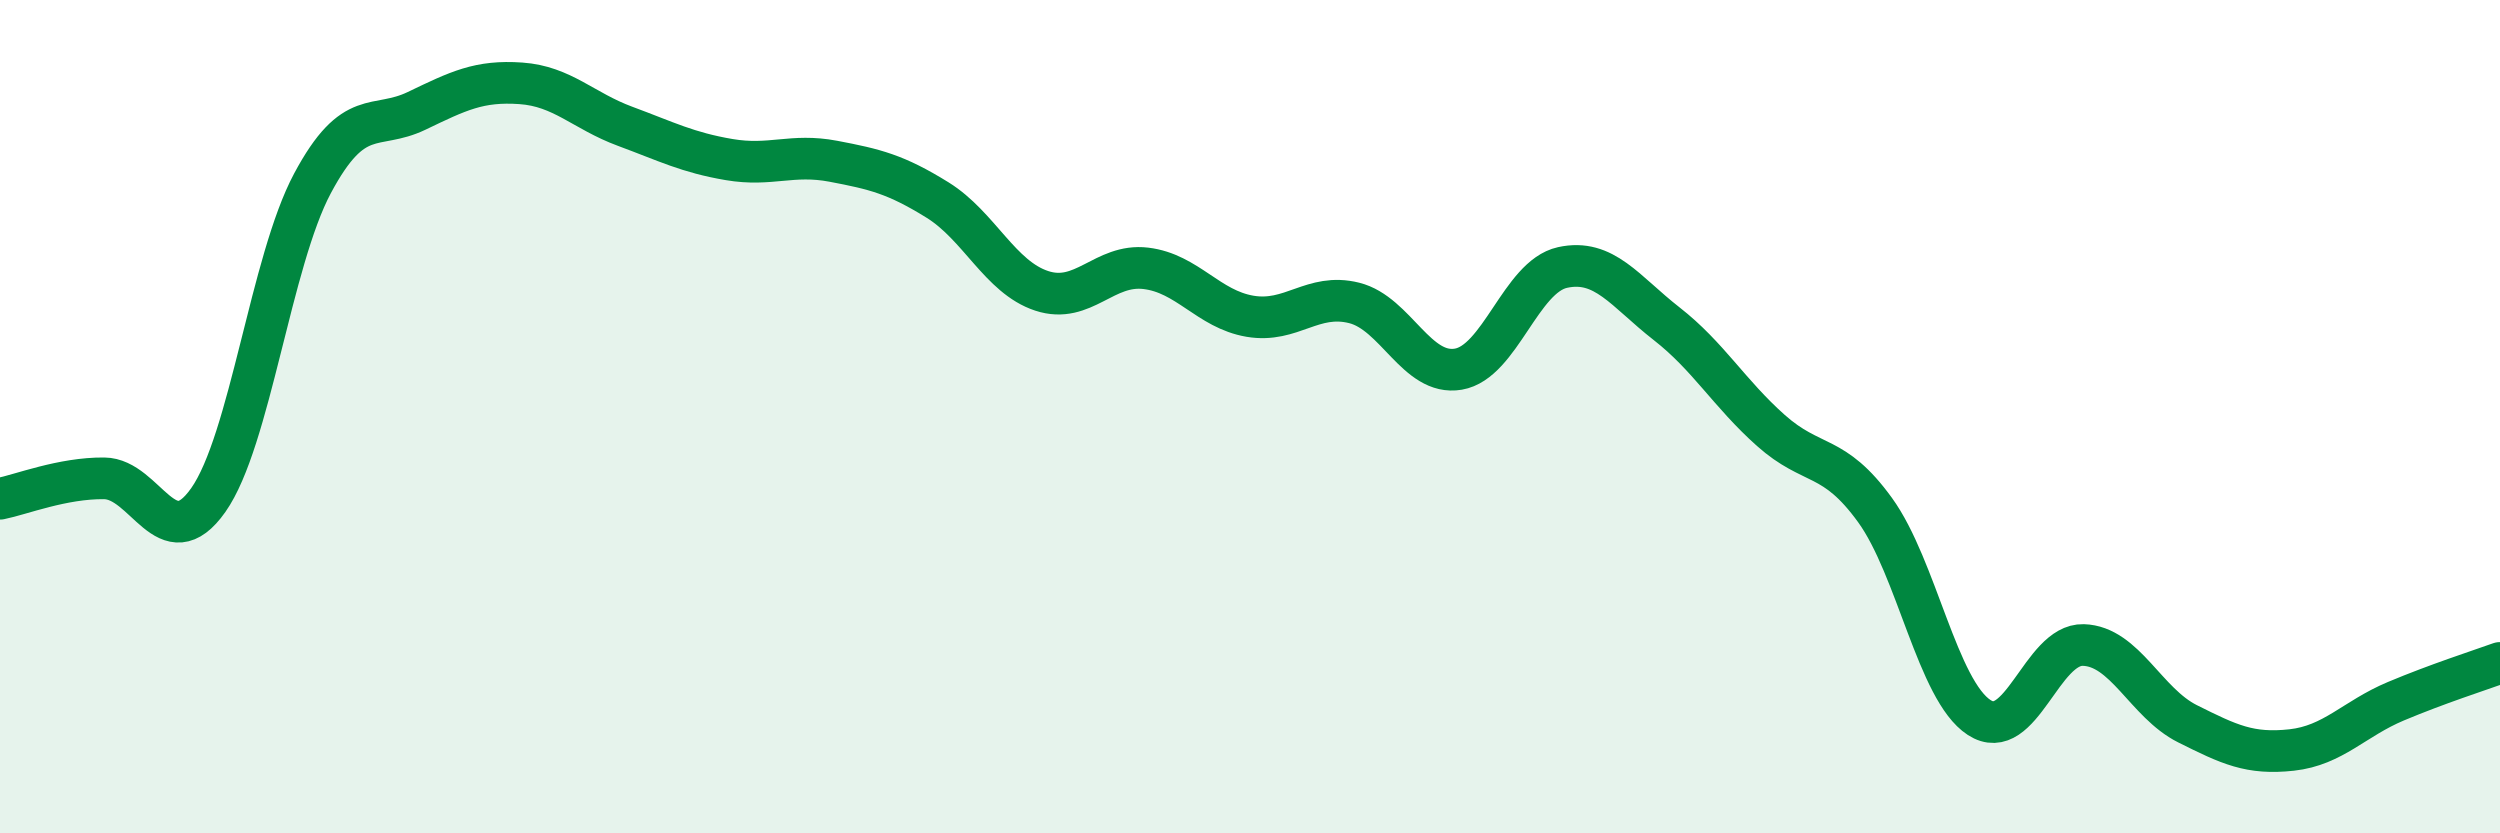
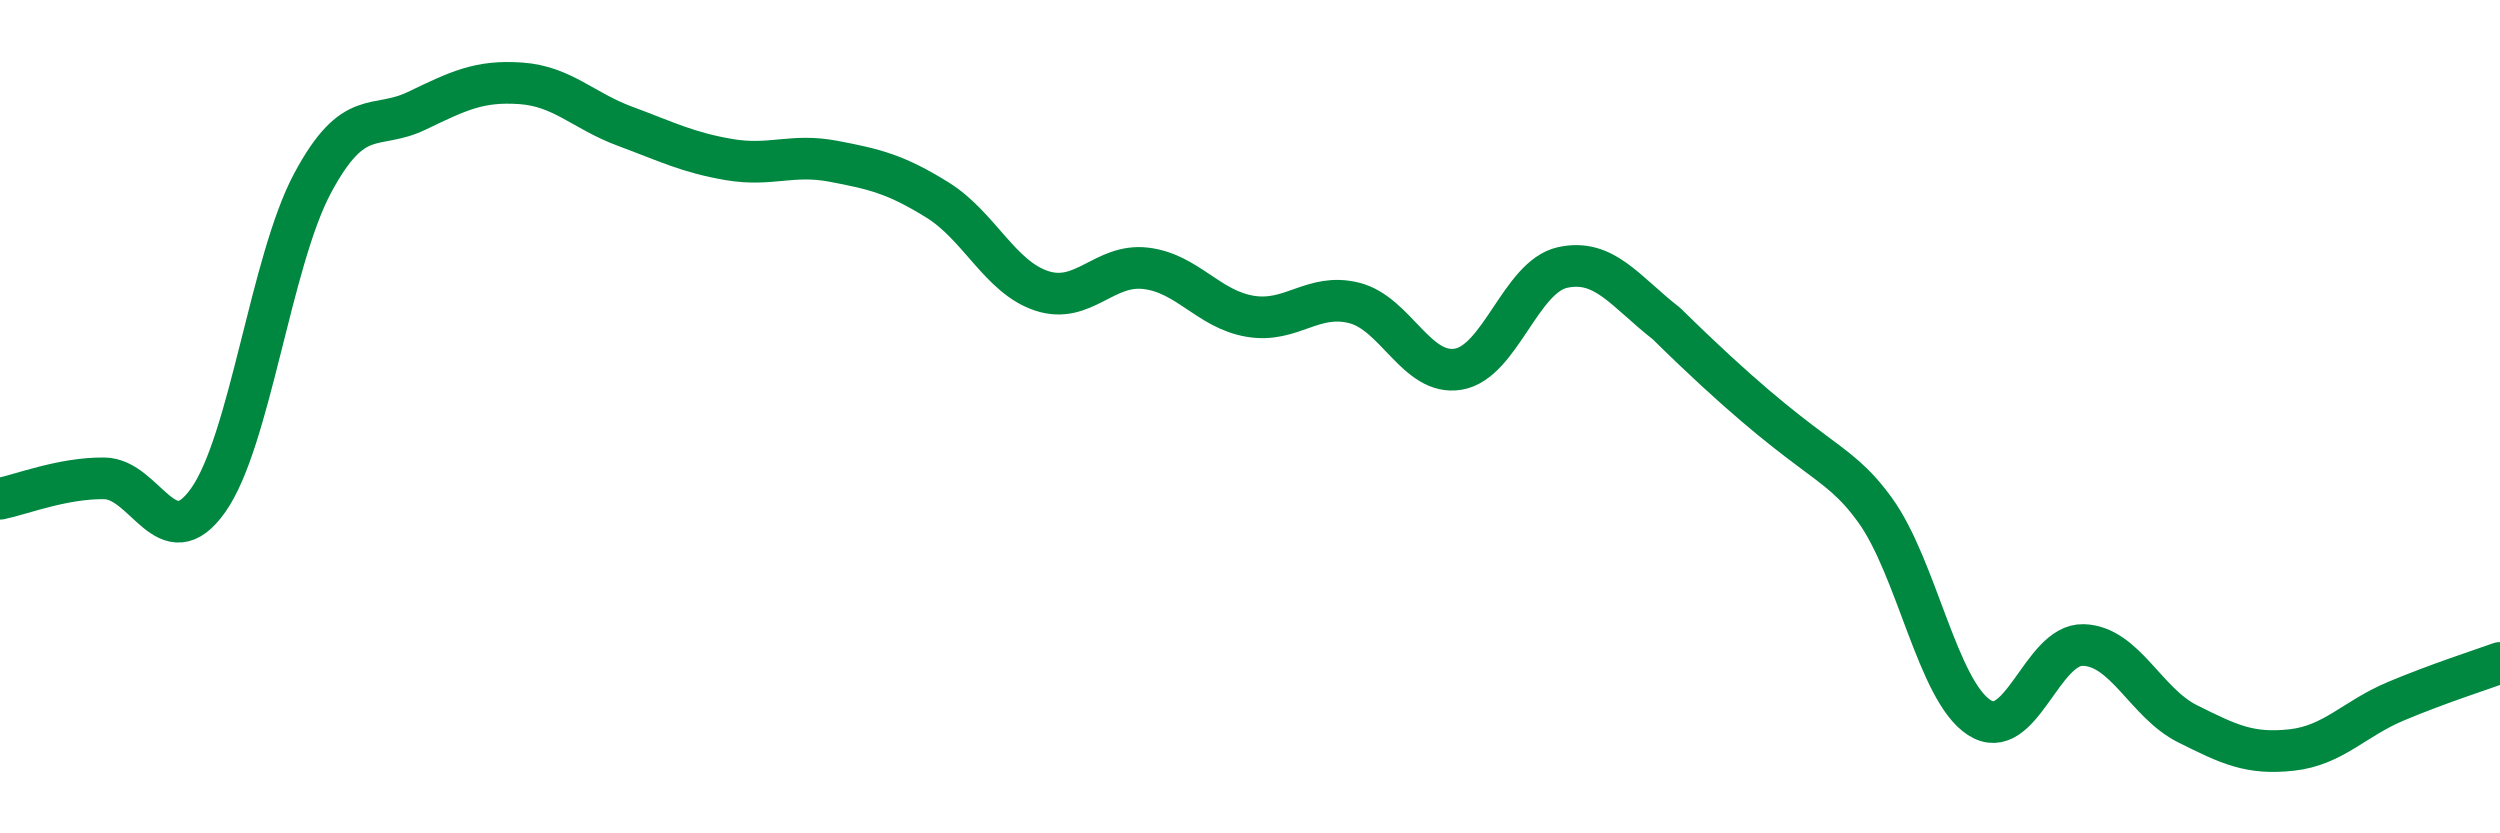
<svg xmlns="http://www.w3.org/2000/svg" width="60" height="20" viewBox="0 0 60 20">
-   <path d="M 0,11.97 C 0.5,11.87 1.5,11.47 2.5,11.48 C 3.5,11.49 4,13.42 5,12 C 6,10.58 6.5,6.27 7.5,4.4 C 8.5,2.53 9,3.14 10,2.66 C 11,2.18 11.5,1.93 12.5,2 C 13.5,2.07 14,2.66 15,3.03 C 16,3.4 16.5,3.66 17.5,3.83 C 18.5,4 19,3.68 20,3.87 C 21,4.06 21.5,4.18 22.5,4.8 C 23.5,5.42 24,6.65 25,6.98 C 26,7.31 26.5,6.32 27.5,6.44 C 28.5,6.56 29,7.42 30,7.59 C 31,7.76 31.5,7.02 32.5,7.27 C 33.5,7.52 34,9.03 35,8.86 C 36,8.69 36.5,6.64 37.5,6.42 C 38.5,6.2 39,6.99 40,7.77 C 41,8.55 41.5,9.44 42.5,10.33 C 43.5,11.22 44,10.86 45,12.24 C 46,13.62 46.5,16.57 47.5,17.22 C 48.5,17.87 49,15.45 50,15.48 C 51,15.51 51.5,16.87 52.5,17.37 C 53.5,17.87 54,18.11 55,18 C 56,17.89 56.5,17.25 57.5,16.83 C 58.5,16.41 59.5,16.09 60,15.91L60 20L0 20Z" fill="#008740" opacity="0.1" stroke-linecap="round" stroke-linejoin="round" />
-   <path d="M 0,11.97 C 0.5,11.87 1.5,11.47 2.5,11.48 C 3.5,11.49 4,13.42 5,12 C 6,10.58 6.5,6.27 7.5,4.4 C 8.5,2.53 9,3.14 10,2.66 C 11,2.18 11.5,1.93 12.5,2 C 13.5,2.07 14,2.66 15,3.03 C 16,3.4 16.5,3.66 17.5,3.83 C 18.5,4 19,3.68 20,3.87 C 21,4.06 21.5,4.18 22.5,4.8 C 23.5,5.42 24,6.65 25,6.98 C 26,7.31 26.5,6.32 27.5,6.44 C 28.5,6.56 29,7.42 30,7.59 C 31,7.76 31.5,7.02 32.5,7.27 C 33.5,7.52 34,9.03 35,8.86 C 36,8.69 36.5,6.64 37.5,6.42 C 38.5,6.2 39,6.99 40,7.77 C 41,8.55 41.5,9.44 42.5,10.33 C 43.5,11.22 44,10.86 45,12.24 C 46,13.62 46.5,16.57 47.5,17.22 C 48.5,17.87 49,15.45 50,15.48 C 51,15.51 51.5,16.87 52.5,17.37 C 53.5,17.87 54,18.11 55,18 C 56,17.89 56.5,17.25 57.5,16.83 C 58.5,16.41 59.5,16.09 60,15.91" stroke="#008740" stroke-width="1" fill="none" stroke-linecap="round" stroke-linejoin="round" />
+   <path d="M 0,11.97 C 0.5,11.87 1.5,11.47 2.5,11.48 C 3.5,11.49 4,13.42 5,12 C 6,10.58 6.5,6.27 7.5,4.4 C 8.5,2.53 9,3.14 10,2.66 C 11,2.18 11.5,1.93 12.5,2 C 13.5,2.07 14,2.66 15,3.03 C 16,3.4 16.5,3.66 17.5,3.83 C 18.5,4 19,3.68 20,3.87 C 21,4.06 21.5,4.18 22.5,4.8 C 23.5,5.42 24,6.65 25,6.98 C 26,7.31 26.5,6.32 27.5,6.44 C 28.5,6.56 29,7.42 30,7.59 C 31,7.76 31.5,7.02 32.5,7.27 C 33.5,7.52 34,9.03 35,8.86 C 36,8.69 36.5,6.64 37.5,6.42 C 38.5,6.2 39,6.99 40,7.77 C 43.5,11.22 44,10.86 45,12.24 C 46,13.62 46.5,16.57 47.5,17.22 C 48.5,17.87 49,15.45 50,15.48 C 51,15.51 51.5,16.87 52.5,17.37 C 53.5,17.87 54,18.11 55,18 C 56,17.89 56.5,17.25 57.5,16.83 C 58.5,16.41 59.5,16.09 60,15.91" stroke="#008740" stroke-width="1" fill="none" stroke-linecap="round" stroke-linejoin="round" />
</svg>